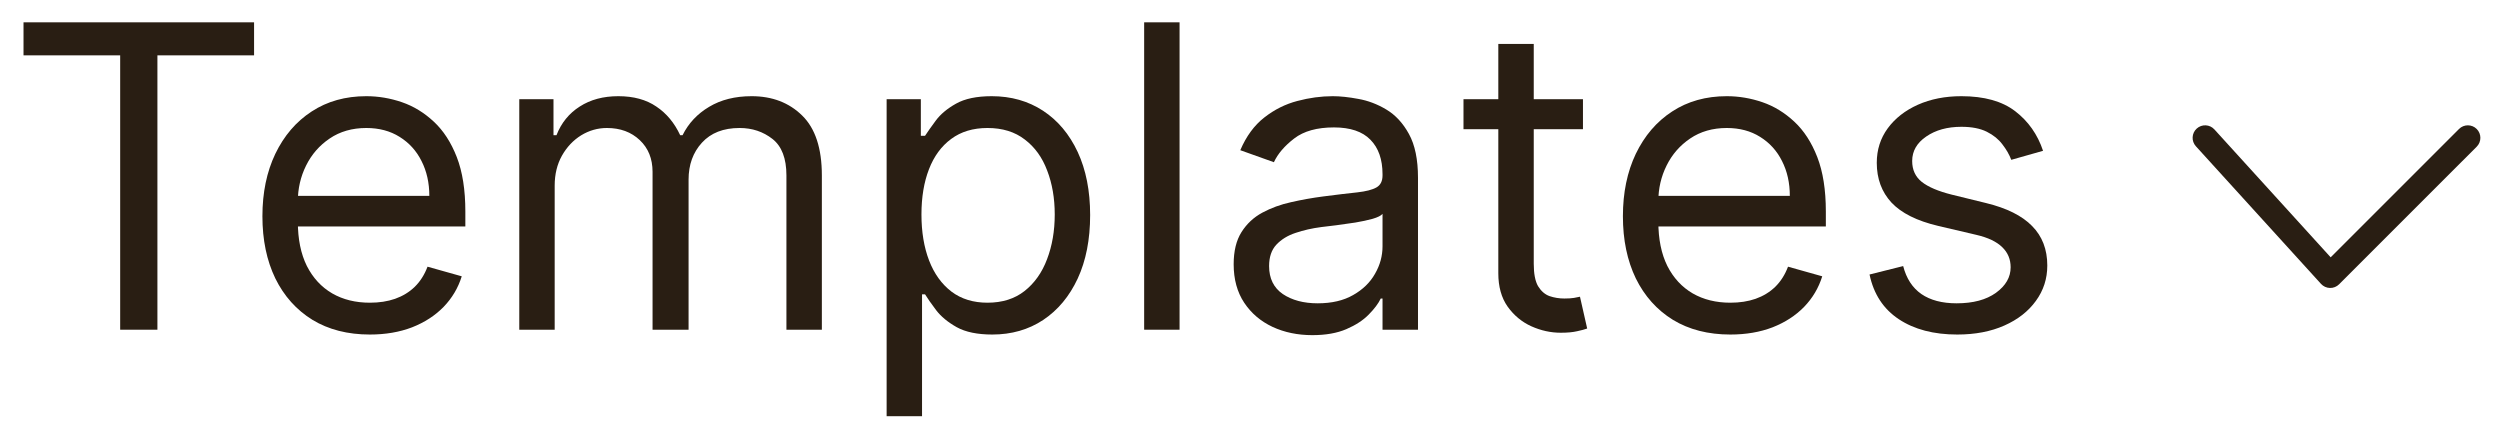
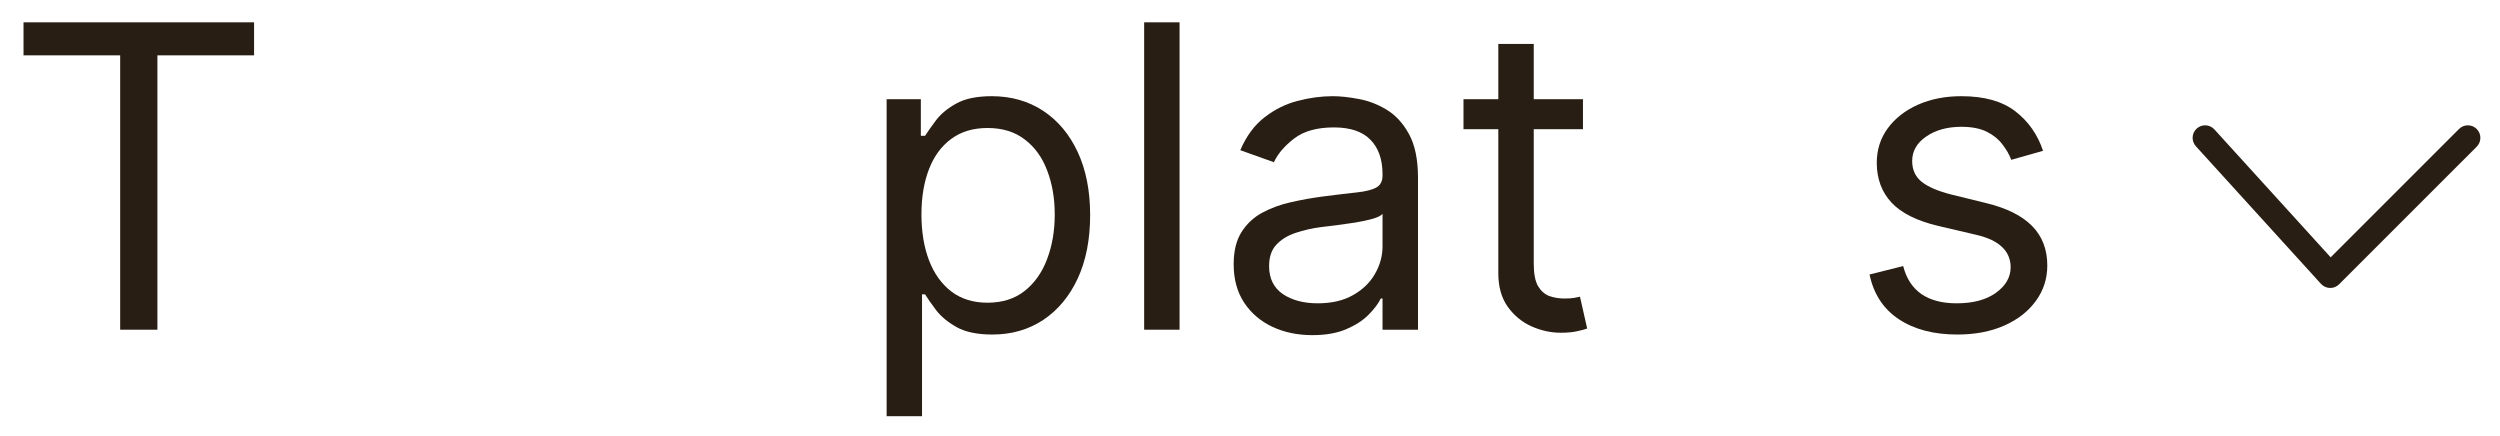
<svg xmlns="http://www.w3.org/2000/svg" width="86" height="15" viewBox="0 0 86 15" fill="none">
  <path d="M0.809 1.904V0.768H8.74V1.904H5.415V11.342H4.134V1.904H0.809Z" fill="#291E13" />
-   <path d="M12.724 11.508C11.96 11.508 11.301 11.339 10.747 11.002C10.196 10.661 9.771 10.186 9.471 9.577C9.175 8.964 9.027 8.252 9.027 7.439C9.027 6.627 9.175 5.911 9.471 5.291C9.771 4.668 10.187 4.183 10.721 3.835C11.258 3.484 11.884 3.309 12.6 3.309C13.013 3.309 13.421 3.377 13.824 3.515C14.227 3.653 14.593 3.877 14.924 4.186C15.254 4.493 15.517 4.899 15.714 5.405C15.91 5.911 16.008 6.534 16.008 7.274V7.79H9.895V6.737H14.769C14.769 6.29 14.679 5.89 14.5 5.539C14.325 5.188 14.073 4.911 13.746 4.708C13.423 4.505 13.041 4.403 12.6 4.403C12.115 4.403 11.695 4.524 11.34 4.765C10.989 5.002 10.719 5.312 10.53 5.694C10.34 6.076 10.246 6.486 10.246 6.923V7.625C10.246 8.224 10.349 8.732 10.555 9.148C10.765 9.561 11.056 9.876 11.428 10.093C11.8 10.307 12.232 10.413 12.724 10.413C13.044 10.413 13.333 10.369 13.591 10.279C13.853 10.186 14.079 10.049 14.268 9.866C14.457 9.68 14.603 9.45 14.707 9.174L15.884 9.505C15.76 9.904 15.552 10.255 15.259 10.558C14.967 10.857 14.605 11.091 14.175 11.26C13.745 11.425 13.261 11.508 12.724 11.508Z" fill="#291E13" />
-   <path d="M17.863 11.343V3.412H19.04V4.651H19.143C19.308 4.228 19.575 3.899 19.943 3.665C20.312 3.427 20.754 3.309 21.27 3.309C21.794 3.309 22.229 3.427 22.577 3.665C22.928 3.899 23.201 4.228 23.398 4.651H23.48C23.683 4.241 23.988 3.916 24.394 3.675C24.8 3.431 25.287 3.309 25.855 3.309C26.564 3.309 27.144 3.531 27.595 3.975C28.046 4.415 28.272 5.102 28.272 6.035V11.343H27.053V6.035C27.053 5.45 26.893 5.031 26.573 4.78C26.253 4.529 25.876 4.403 25.442 4.403C24.885 4.403 24.453 4.572 24.146 4.909C23.84 5.243 23.687 5.667 23.687 6.179V11.343H22.448V5.911C22.448 5.46 22.301 5.097 22.009 4.821C21.716 4.543 21.339 4.403 20.878 4.403C20.561 4.403 20.265 4.488 19.99 4.656C19.718 4.825 19.498 5.059 19.329 5.358C19.164 5.654 19.081 5.997 19.081 6.386V11.343H17.863Z" fill="#291E13" />
  <path d="M30.5 14.317V3.412H31.677V4.672H31.821C31.911 4.534 32.035 4.359 32.193 4.145C32.355 3.928 32.586 3.735 32.885 3.567C33.188 3.395 33.598 3.309 34.114 3.309C34.782 3.309 35.37 3.476 35.88 3.809C36.389 4.143 36.787 4.617 37.073 5.229C37.358 5.842 37.501 6.565 37.501 7.398C37.501 8.238 37.358 8.966 37.073 9.582C36.787 10.195 36.391 10.67 35.885 11.007C35.379 11.341 34.796 11.508 34.135 11.508C33.625 11.508 33.217 11.424 32.911 11.255C32.605 11.083 32.369 10.888 32.204 10.671C32.038 10.451 31.911 10.269 31.821 10.124H31.718V14.317H30.5ZM31.698 7.377C31.698 7.976 31.785 8.505 31.961 8.962C32.136 9.417 32.393 9.773 32.73 10.031C33.068 10.286 33.481 10.413 33.969 10.413C34.479 10.413 34.904 10.279 35.245 10.011C35.589 9.739 35.847 9.374 36.019 8.916C36.195 8.455 36.283 7.942 36.283 7.377C36.283 6.82 36.196 6.317 36.024 5.87C35.856 5.419 35.599 5.062 35.255 4.801C34.914 4.536 34.486 4.403 33.969 4.403C33.474 4.403 33.057 4.529 32.72 4.78C32.383 5.028 32.128 5.376 31.956 5.823C31.784 6.267 31.698 6.785 31.698 7.377Z" fill="#291E13" />
  <path d="M40.577 0.768V11.342H39.359V0.768H40.577Z" fill="#291E13" />
  <path d="M45.144 11.529C44.641 11.529 44.184 11.434 43.776 11.245C43.365 11.052 43.041 10.775 42.8 10.413C42.559 10.049 42.438 9.608 42.438 9.092C42.438 8.637 42.528 8.269 42.706 7.987C42.886 7.701 43.124 7.477 43.425 7.315C43.724 7.154 44.054 7.033 44.416 6.954C44.781 6.871 45.147 6.806 45.516 6.758C45.998 6.696 46.388 6.649 46.688 6.618C46.99 6.584 47.211 6.527 47.349 6.448C47.489 6.369 47.559 6.231 47.559 6.035V5.994C47.559 5.484 47.42 5.088 47.142 4.806C46.867 4.524 46.449 4.383 45.888 4.383C45.306 4.383 44.849 4.51 44.519 4.765C44.188 5.019 43.956 5.291 43.822 5.58L42.666 5.167C42.871 4.686 43.148 4.31 43.492 4.042C43.839 3.77 44.218 3.581 44.627 3.474C45.041 3.364 45.447 3.309 45.846 3.309C46.1 3.309 46.394 3.34 46.724 3.402C47.057 3.46 47.38 3.582 47.69 3.768C48.002 3.954 48.263 4.235 48.468 4.61C48.675 4.985 48.779 5.488 48.779 6.117V11.343H47.559V10.269H47.498C47.416 10.441 47.278 10.625 47.084 10.821C46.892 11.018 46.636 11.184 46.316 11.322C45.995 11.46 45.605 11.529 45.144 11.529ZM45.33 10.434C45.812 10.434 46.218 10.339 46.547 10.15C46.882 9.961 47.133 9.716 47.301 9.417C47.474 9.117 47.559 8.802 47.559 8.472V7.357C47.508 7.419 47.395 7.475 47.219 7.527C47.047 7.575 46.847 7.618 46.62 7.656C46.397 7.691 46.178 7.722 45.965 7.749C45.755 7.773 45.584 7.794 45.453 7.811C45.136 7.852 44.84 7.919 44.566 8.012C44.294 8.102 44.074 8.238 43.904 8.42C43.739 8.599 43.657 8.844 43.657 9.153C43.657 9.577 43.813 9.897 44.127 10.114C44.444 10.327 44.844 10.434 45.33 10.434Z" fill="#291E13" />
  <path d="M54.454 3.412V4.444H50.344V3.412H54.454ZM51.542 1.512H52.761V9.071C52.761 9.415 52.81 9.673 52.91 9.845C53.014 10.014 53.144 10.128 53.303 10.186C53.465 10.241 53.635 10.269 53.814 10.269C53.948 10.269 54.058 10.262 54.144 10.248C54.23 10.231 54.299 10.217 54.351 10.207L54.599 11.301C54.516 11.332 54.401 11.363 54.253 11.394C54.105 11.429 53.917 11.446 53.69 11.446C53.346 11.446 53.008 11.372 52.678 11.224C52.351 11.076 52.079 10.85 51.862 10.547C51.649 10.245 51.542 9.862 51.542 9.401V1.512Z" fill="#291E13" />
-   <path d="M59.525 11.508C58.761 11.508 58.102 11.339 57.548 11.002C56.997 10.661 56.572 10.186 56.272 9.577C55.976 8.964 55.828 8.252 55.828 7.439C55.828 6.627 55.976 5.911 56.272 5.291C56.572 4.668 56.988 4.183 57.522 3.835C58.059 3.484 58.685 3.309 59.401 3.309C59.814 3.309 60.222 3.377 60.625 3.515C61.028 3.653 61.394 3.877 61.725 4.186C62.055 4.493 62.318 4.899 62.515 5.405C62.711 5.911 62.809 6.534 62.809 7.274V7.79H56.696V6.737H61.57C61.57 6.29 61.48 5.89 61.301 5.539C61.126 5.188 60.874 4.911 60.547 4.708C60.224 4.505 59.842 4.403 59.401 4.403C58.916 4.403 58.496 4.524 58.141 4.765C57.79 5.002 57.52 5.312 57.331 5.694C57.141 6.076 57.047 6.486 57.047 6.923V7.625C57.047 8.224 57.15 8.732 57.356 9.148C57.566 9.561 57.857 9.876 58.229 10.093C58.601 10.307 59.033 10.413 59.525 10.413C59.845 10.413 60.134 10.369 60.392 10.279C60.654 10.186 60.88 10.049 61.069 9.866C61.258 9.68 61.404 9.45 61.508 9.174L62.685 9.505C62.561 9.904 62.353 10.255 62.06 10.558C61.768 10.857 61.406 11.091 60.976 11.26C60.546 11.425 60.062 11.508 59.525 11.508Z" fill="#291E13" />
  <path d="M70.281 5.188L69.188 5.498C69.118 5.315 69.016 5.138 68.882 4.966C68.751 4.79 68.573 4.646 68.346 4.532C68.118 4.419 67.828 4.362 67.472 4.362C66.987 4.362 66.584 4.474 66.26 4.698C65.939 4.918 65.779 5.198 65.779 5.539C65.779 5.842 65.889 6.081 66.109 6.257C66.331 6.432 66.674 6.579 67.142 6.696L68.32 6.985C69.028 7.157 69.558 7.42 69.904 7.775C70.252 8.126 70.427 8.579 70.427 9.133C70.427 9.587 70.296 9.993 70.034 10.351C69.775 10.709 69.415 10.992 68.95 11.198C68.484 11.405 67.945 11.508 67.329 11.508C66.519 11.508 65.85 11.332 65.32 10.981C64.79 10.63 64.454 10.117 64.312 9.443L65.469 9.153C65.579 9.58 65.787 9.9 66.094 10.114C66.404 10.327 66.808 10.434 67.308 10.434C67.876 10.434 68.326 10.313 68.66 10.073C68.998 9.828 69.166 9.536 69.166 9.195C69.166 8.919 69.07 8.689 68.877 8.503C68.684 8.314 68.388 8.172 67.99 8.08L66.668 7.77C65.942 7.598 65.407 7.331 65.067 6.969C64.73 6.605 64.561 6.148 64.561 5.601C64.561 5.154 64.686 4.758 64.938 4.414C65.192 4.069 65.538 3.799 65.975 3.603C66.416 3.407 66.915 3.309 67.472 3.309C68.257 3.309 68.874 3.481 69.322 3.825C69.772 4.169 70.093 4.624 70.281 5.188Z" fill="#291E13" />
  <path fill-rule="evenodd" clip-rule="evenodd" d="M75.567 4.423C75.743 4.263 76.015 4.276 76.175 4.452L80.175 8.852L84.59 4.437C84.758 4.269 85.031 4.269 85.199 4.437C85.367 4.605 85.367 4.878 85.199 5.046L80.465 9.78C80.381 9.863 80.268 9.909 80.15 9.906C80.032 9.903 79.921 9.852 79.842 9.765L75.538 5.031C75.378 4.855 75.391 4.583 75.567 4.423Z" fill="#291E13" />
</svg>